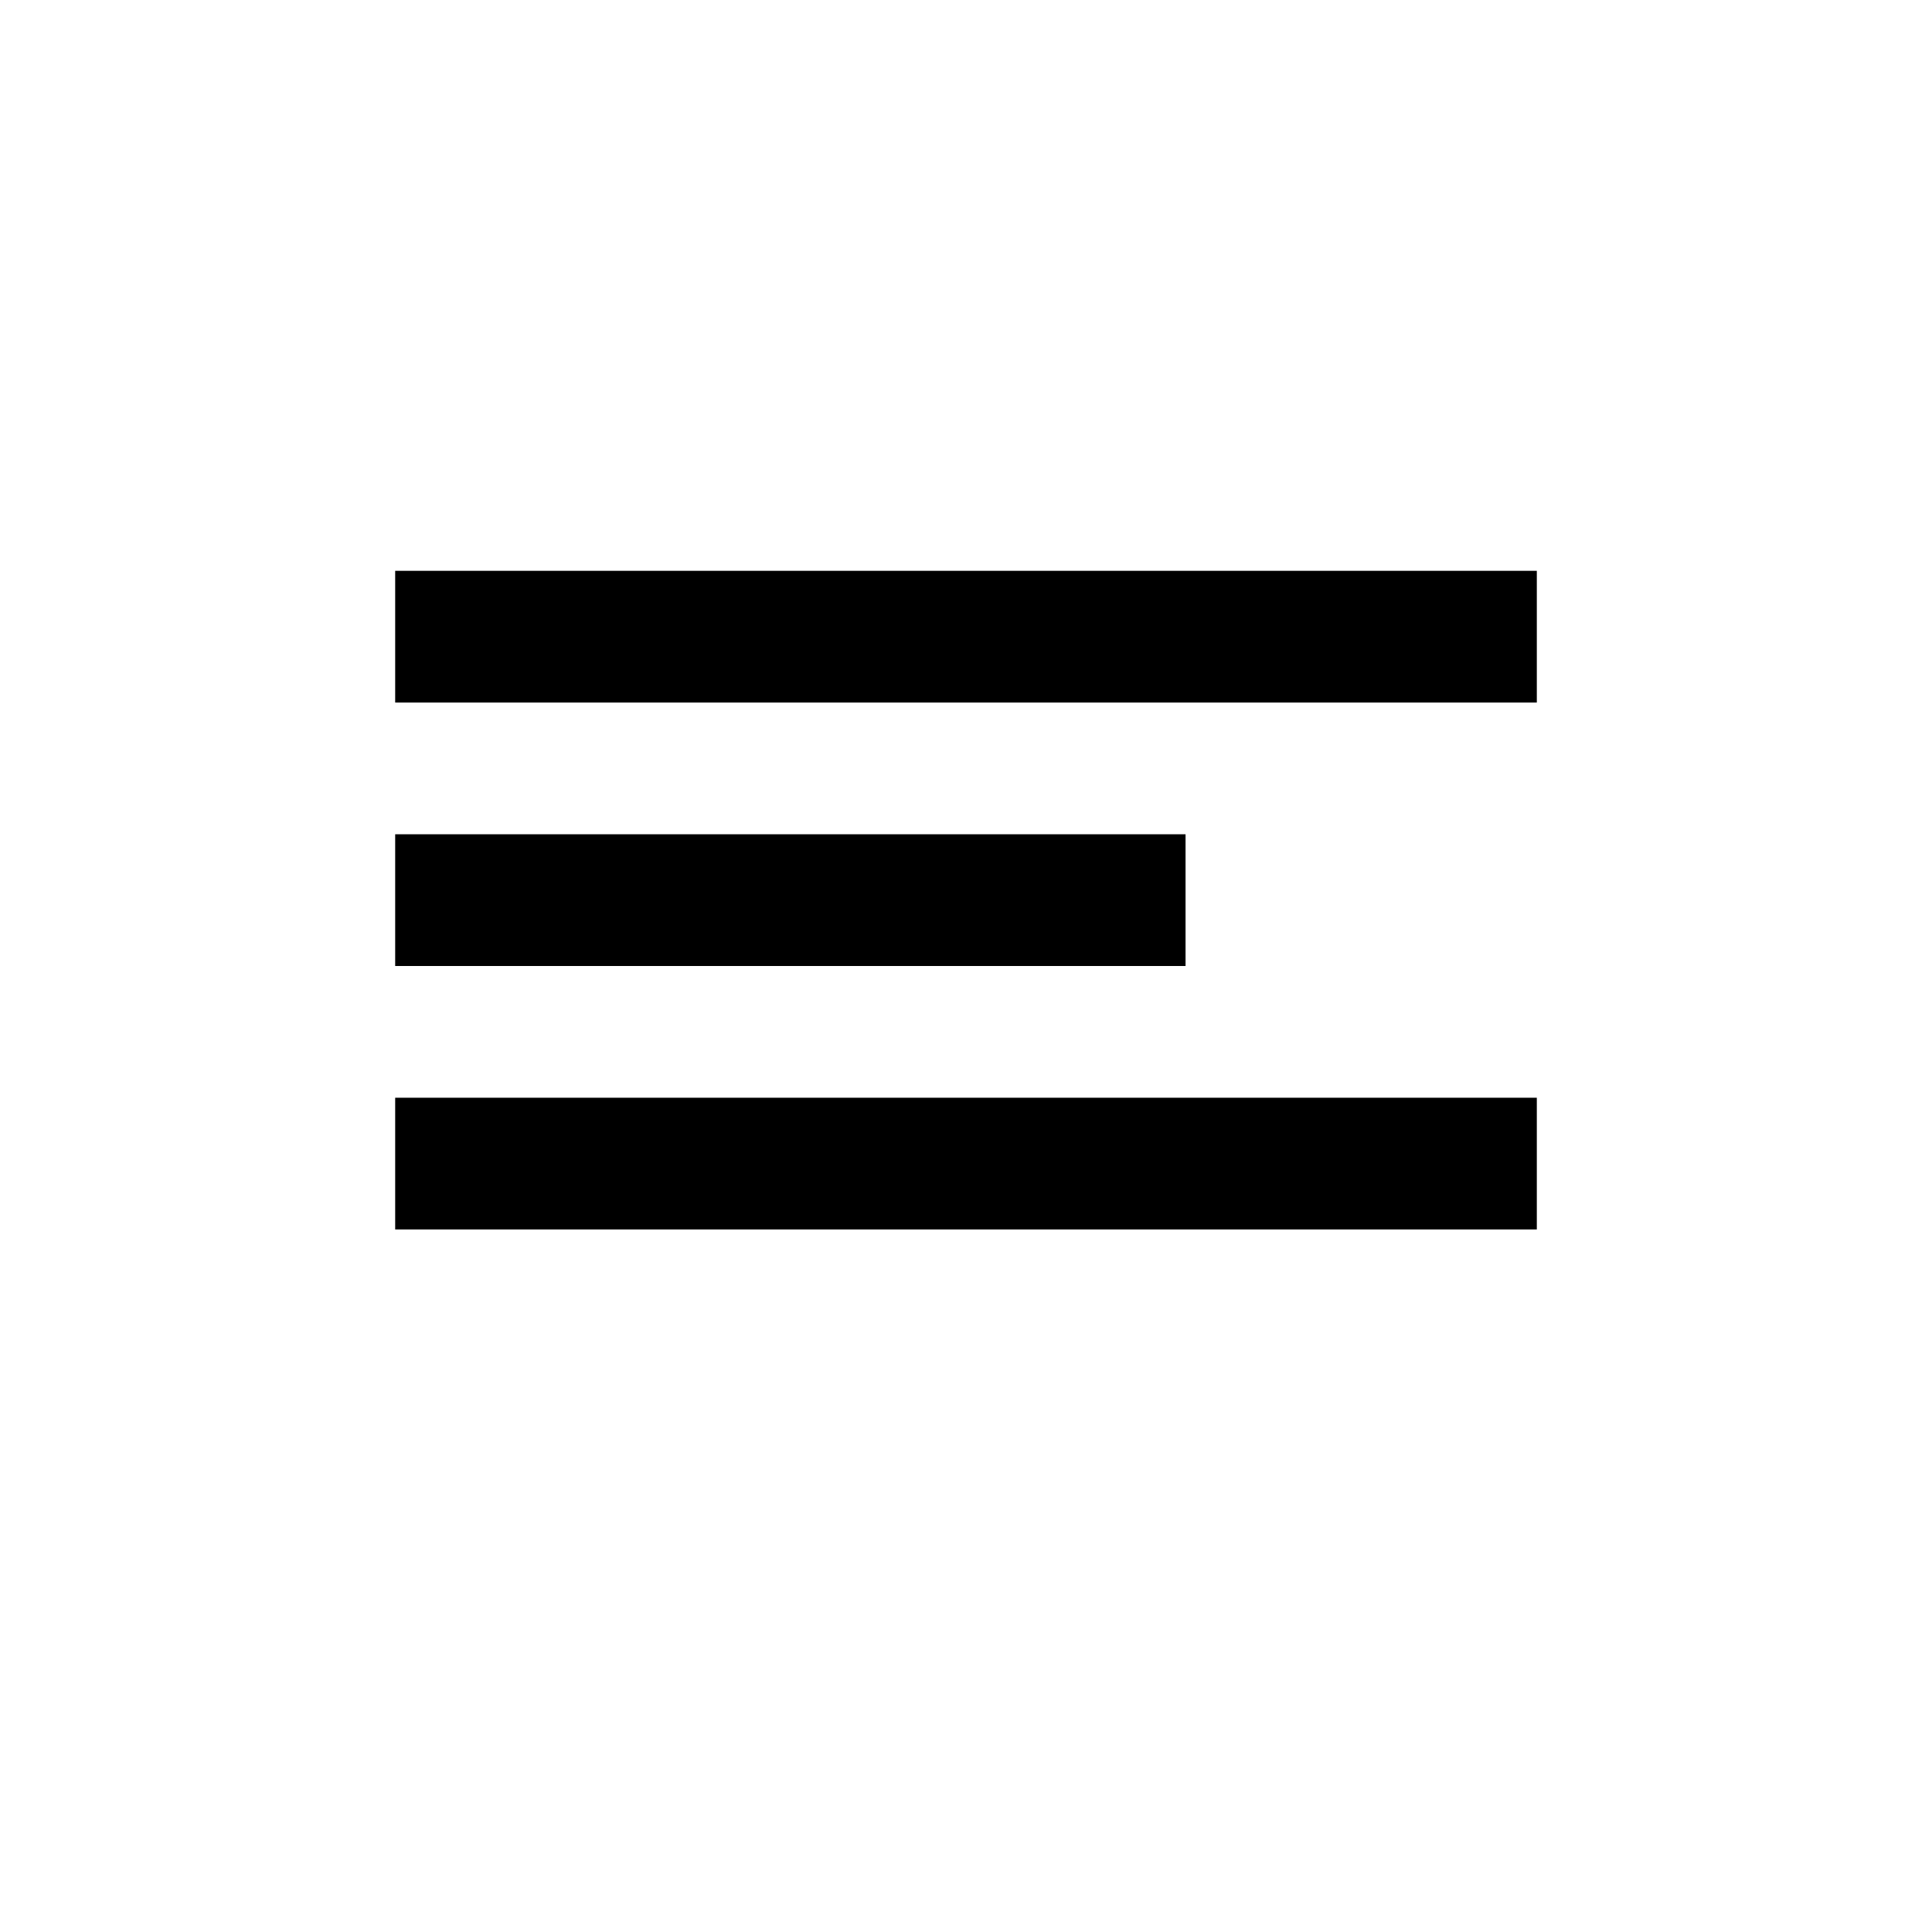
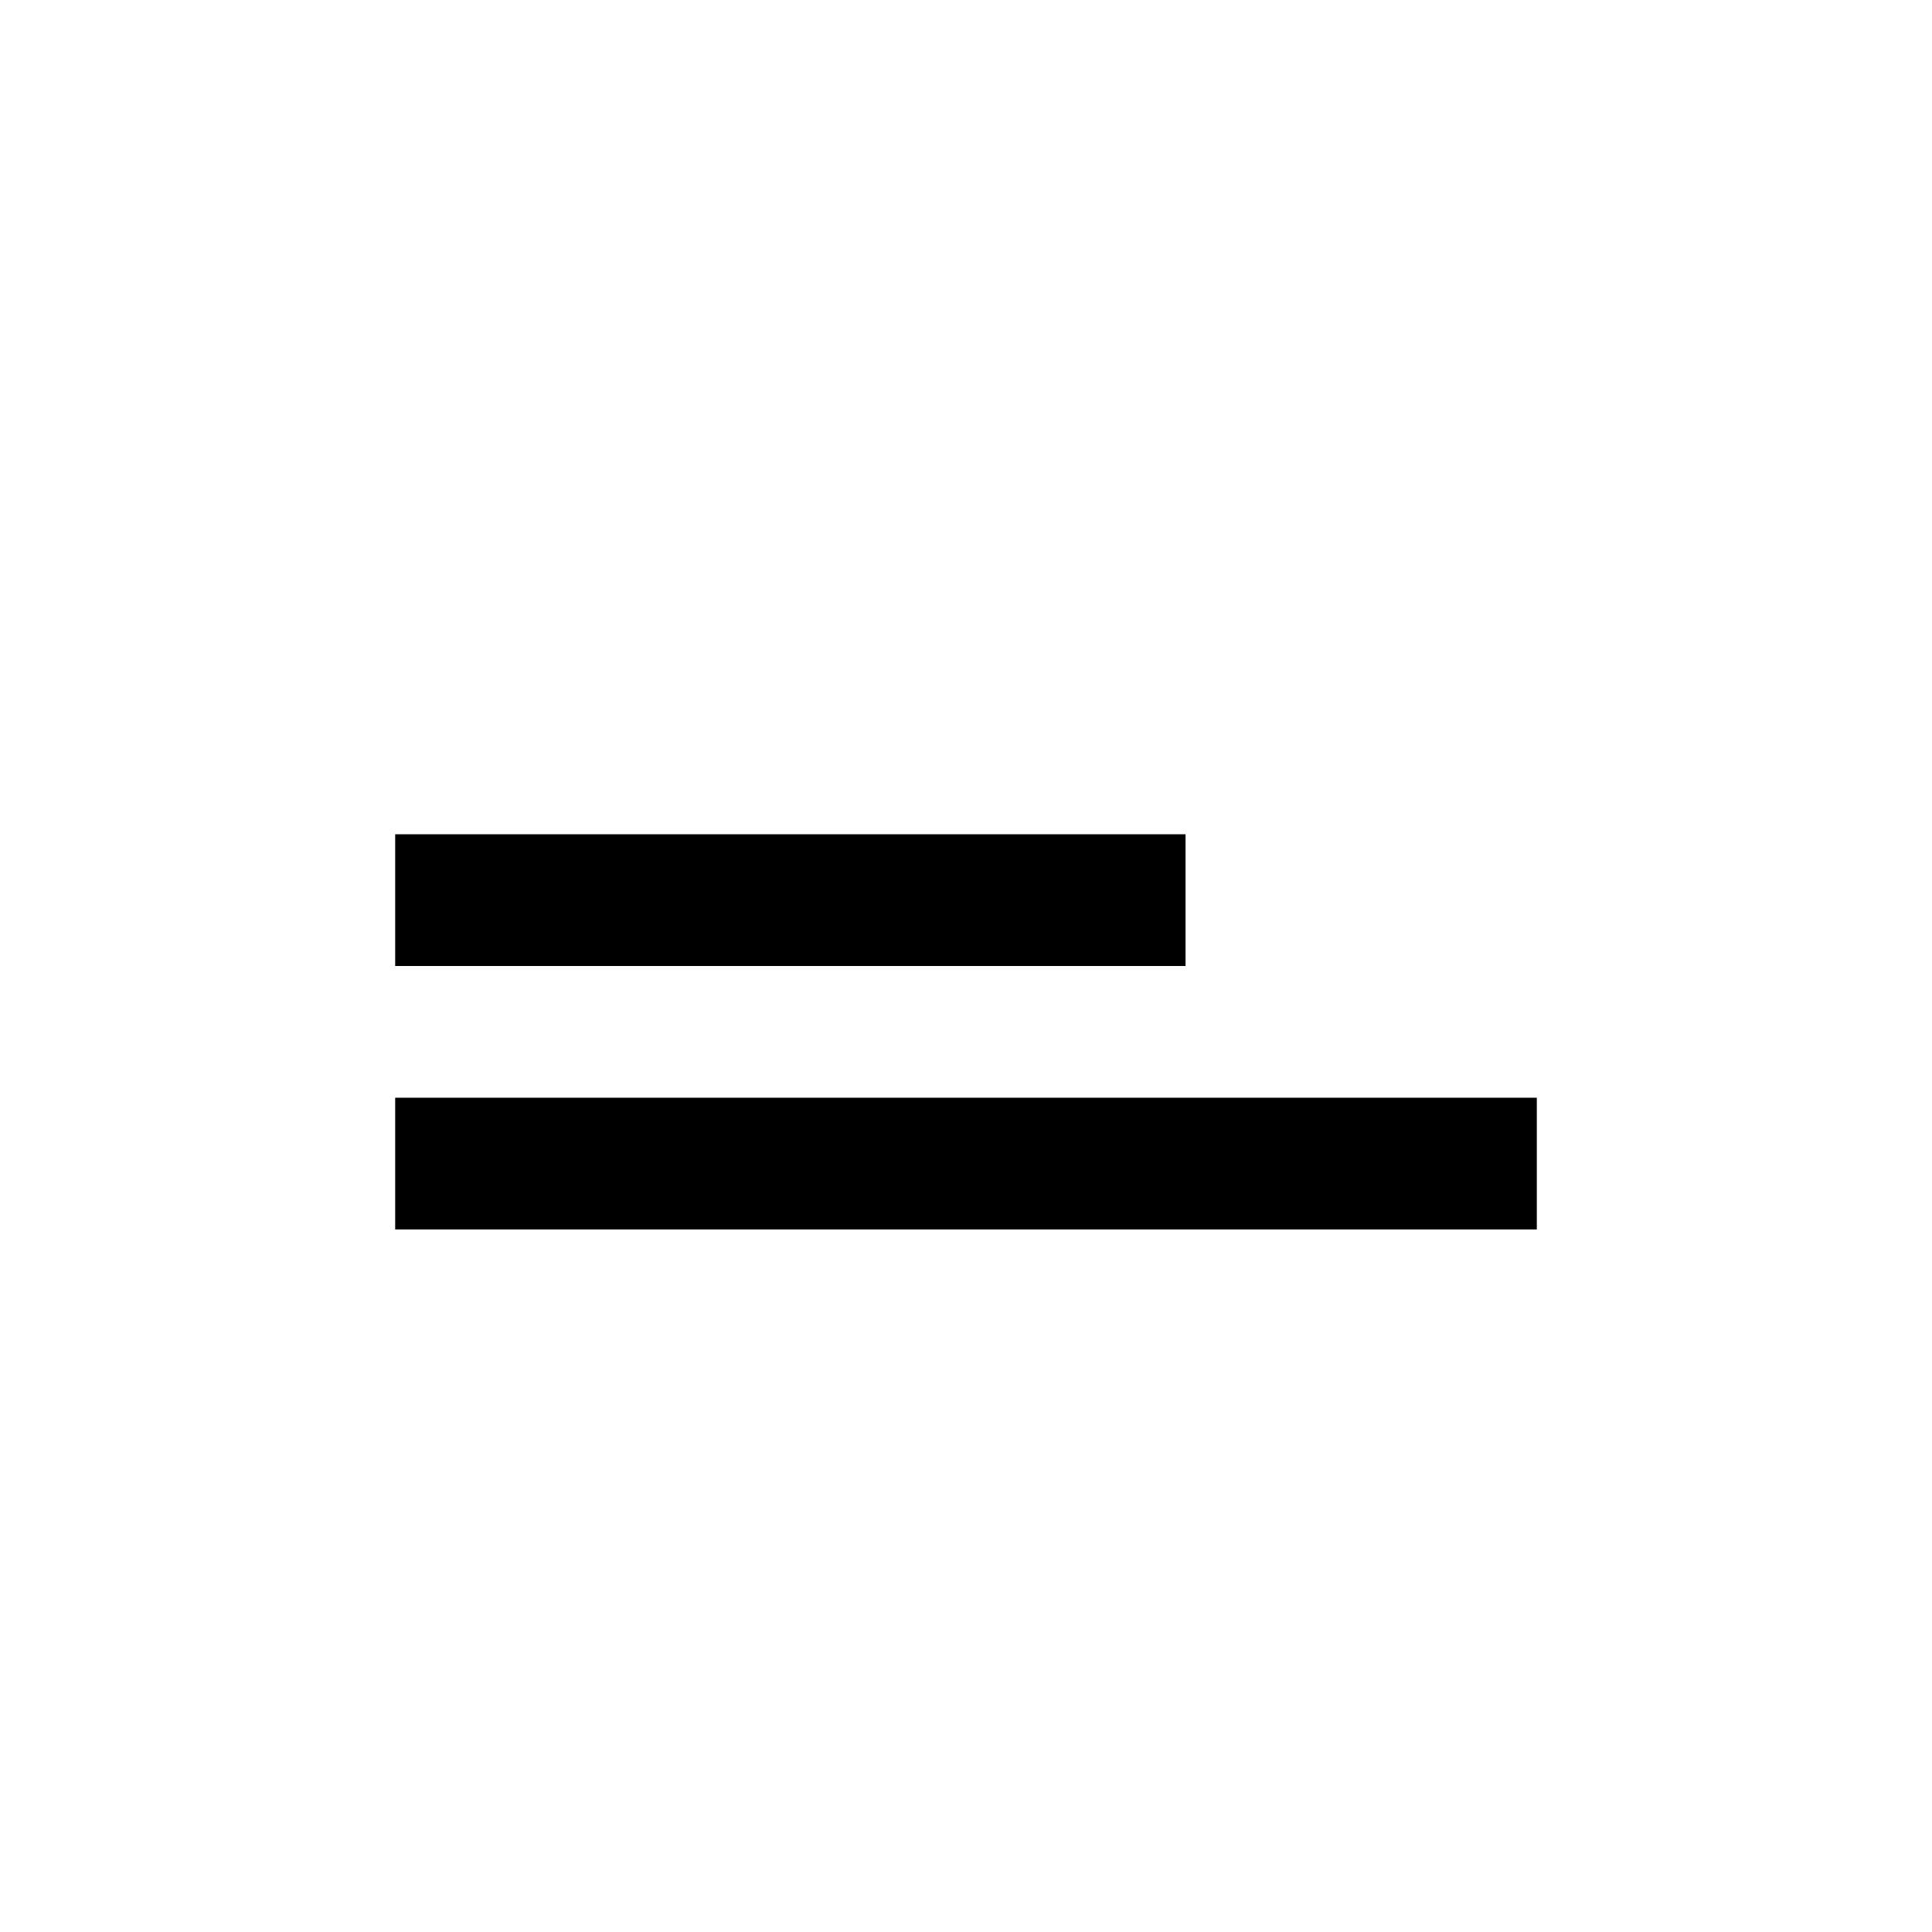
<svg xmlns="http://www.w3.org/2000/svg" width="44" height="44" viewBox="0 0 44 44" fill="none">
-   <line x1="9" y1="14.5" x2="35" y2="14.5" stroke="black" stroke-width="3" />
  <line x1="9" y1="20.5" x2="27" y2="20.5" stroke="black" stroke-width="3" />
  <line x1="9" y1="26.5" x2="35" y2="26.5" stroke="black" stroke-width="3" />
</svg>